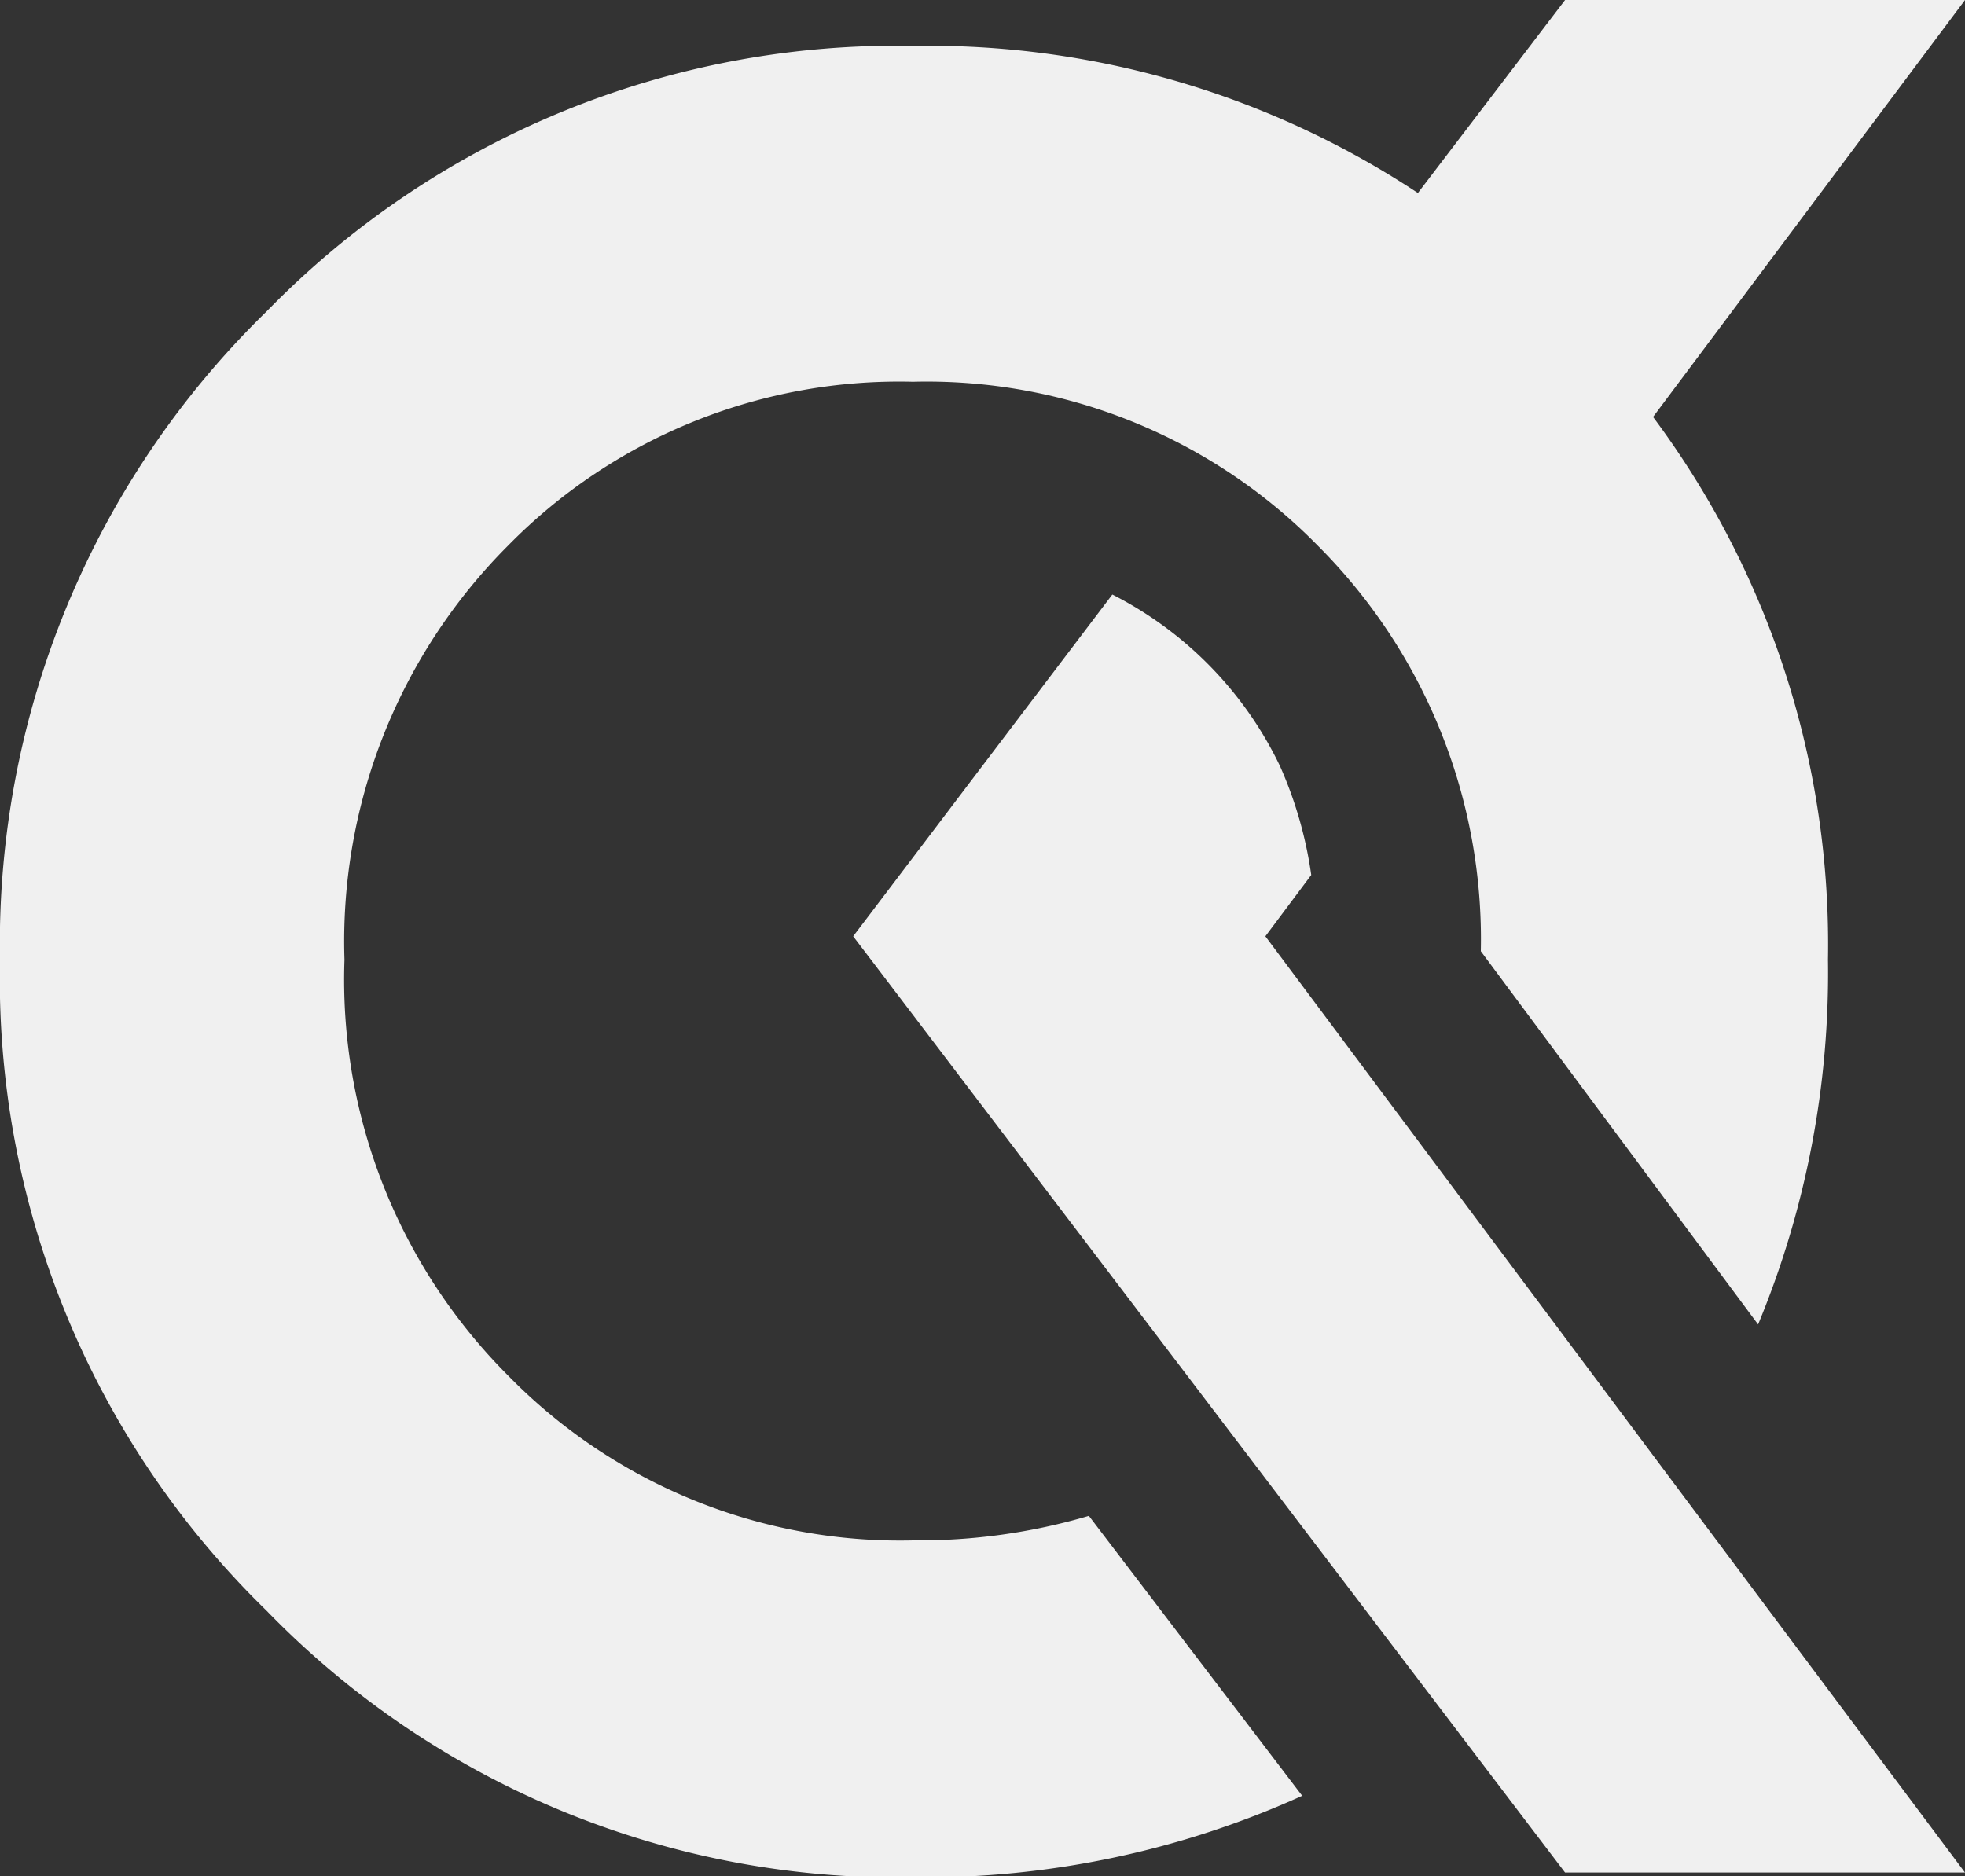
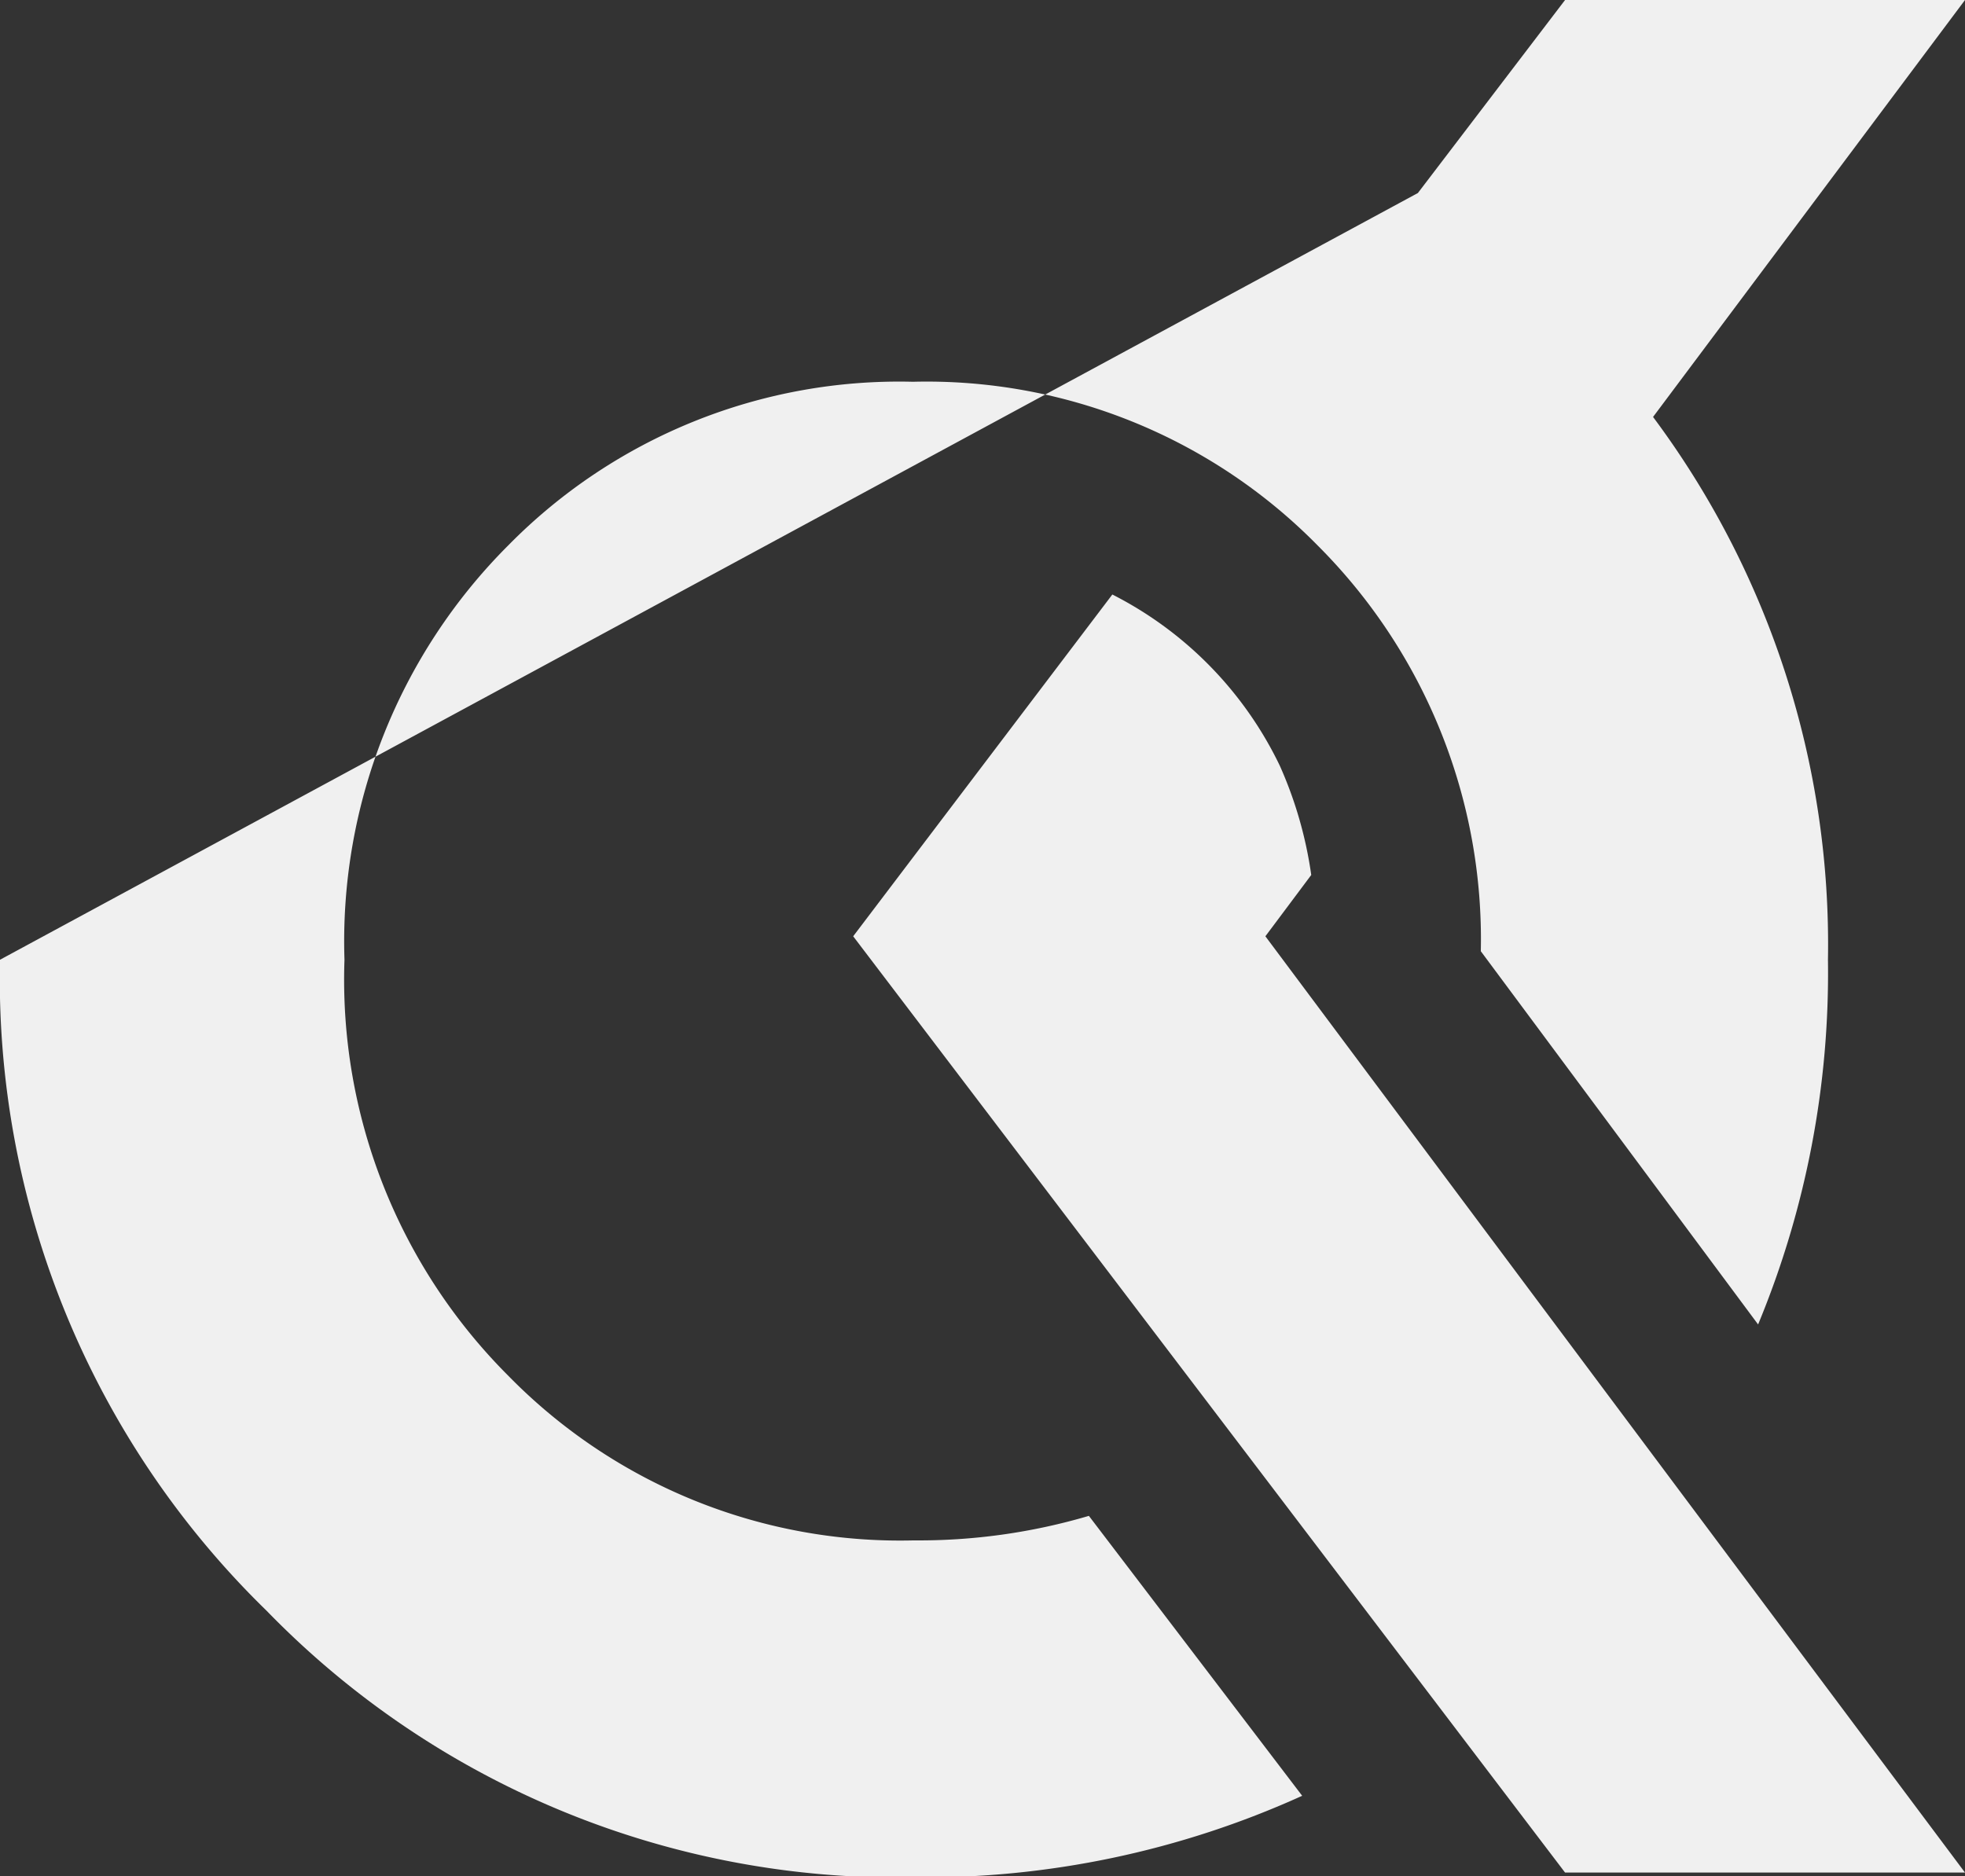
<svg xmlns="http://www.w3.org/2000/svg" viewBox="0 0 36.85 35.19">
  <rect x="0" y="0" width="36.85" height="35.19" fill="#333333" stroke="none" />
  <defs>
    <style>.cls-1{fill:#f0f0f0;fill-rule:evenodd;}</style>
  </defs>
  <g id="Слой_2" data-name="Слой 2">
    <g id="Режим_изоляции" data-name="Режим изоляции">
-       <path class="cls-1" d="M20.86,11.15,16,17.56,29.35,35.12h7.5q-6.56-8.77-13.12-17.56l.86-1.15A7.64,7.64,0,0,0,24,14.36,7,7,0,0,0,20.86,11.15ZM0,18A16.54,16.54,0,0,0,5,30.21a16.49,16.49,0,0,0,12.14,5,17.14,17.14,0,0,0,7.28-1.53l-4-5.25a11.26,11.26,0,0,1-3.28.46A10.28,10.28,0,0,1,9.53,25.8,10.5,10.5,0,0,1,6.46,18a10.5,10.5,0,0,1,3.07-7.77,10.28,10.28,0,0,1,7.59-3.07,10.28,10.28,0,0,1,7.59,3.07,10.44,10.44,0,0,1,3.06,7.61l5.2,7A17.21,17.21,0,0,0,34.28,18,16.54,16.54,0,0,0,31,7.82L36.85,0h-7.5L26.59,3.62A16.64,16.64,0,0,0,17.12.86,16.49,16.49,0,0,0,5,5.84,16.55,16.55,0,0,0,0,18Z" />
+       <path class="cls-1" d="M20.86,11.15,16,17.56,29.35,35.12h7.5q-6.56-8.77-13.12-17.56l.86-1.15A7.64,7.64,0,0,0,24,14.36,7,7,0,0,0,20.86,11.15ZM0,18A16.54,16.54,0,0,0,5,30.21a16.49,16.49,0,0,0,12.14,5,17.14,17.14,0,0,0,7.28-1.53l-4-5.25a11.26,11.26,0,0,1-3.28.46A10.28,10.28,0,0,1,9.53,25.8,10.5,10.5,0,0,1,6.46,18a10.5,10.5,0,0,1,3.07-7.77,10.28,10.28,0,0,1,7.59-3.07,10.28,10.28,0,0,1,7.59,3.07,10.44,10.44,0,0,1,3.06,7.61l5.2,7A17.21,17.21,0,0,0,34.28,18,16.54,16.54,0,0,0,31,7.82L36.85,0h-7.5L26.59,3.62Z" />
    </g>
  </g>
</svg>